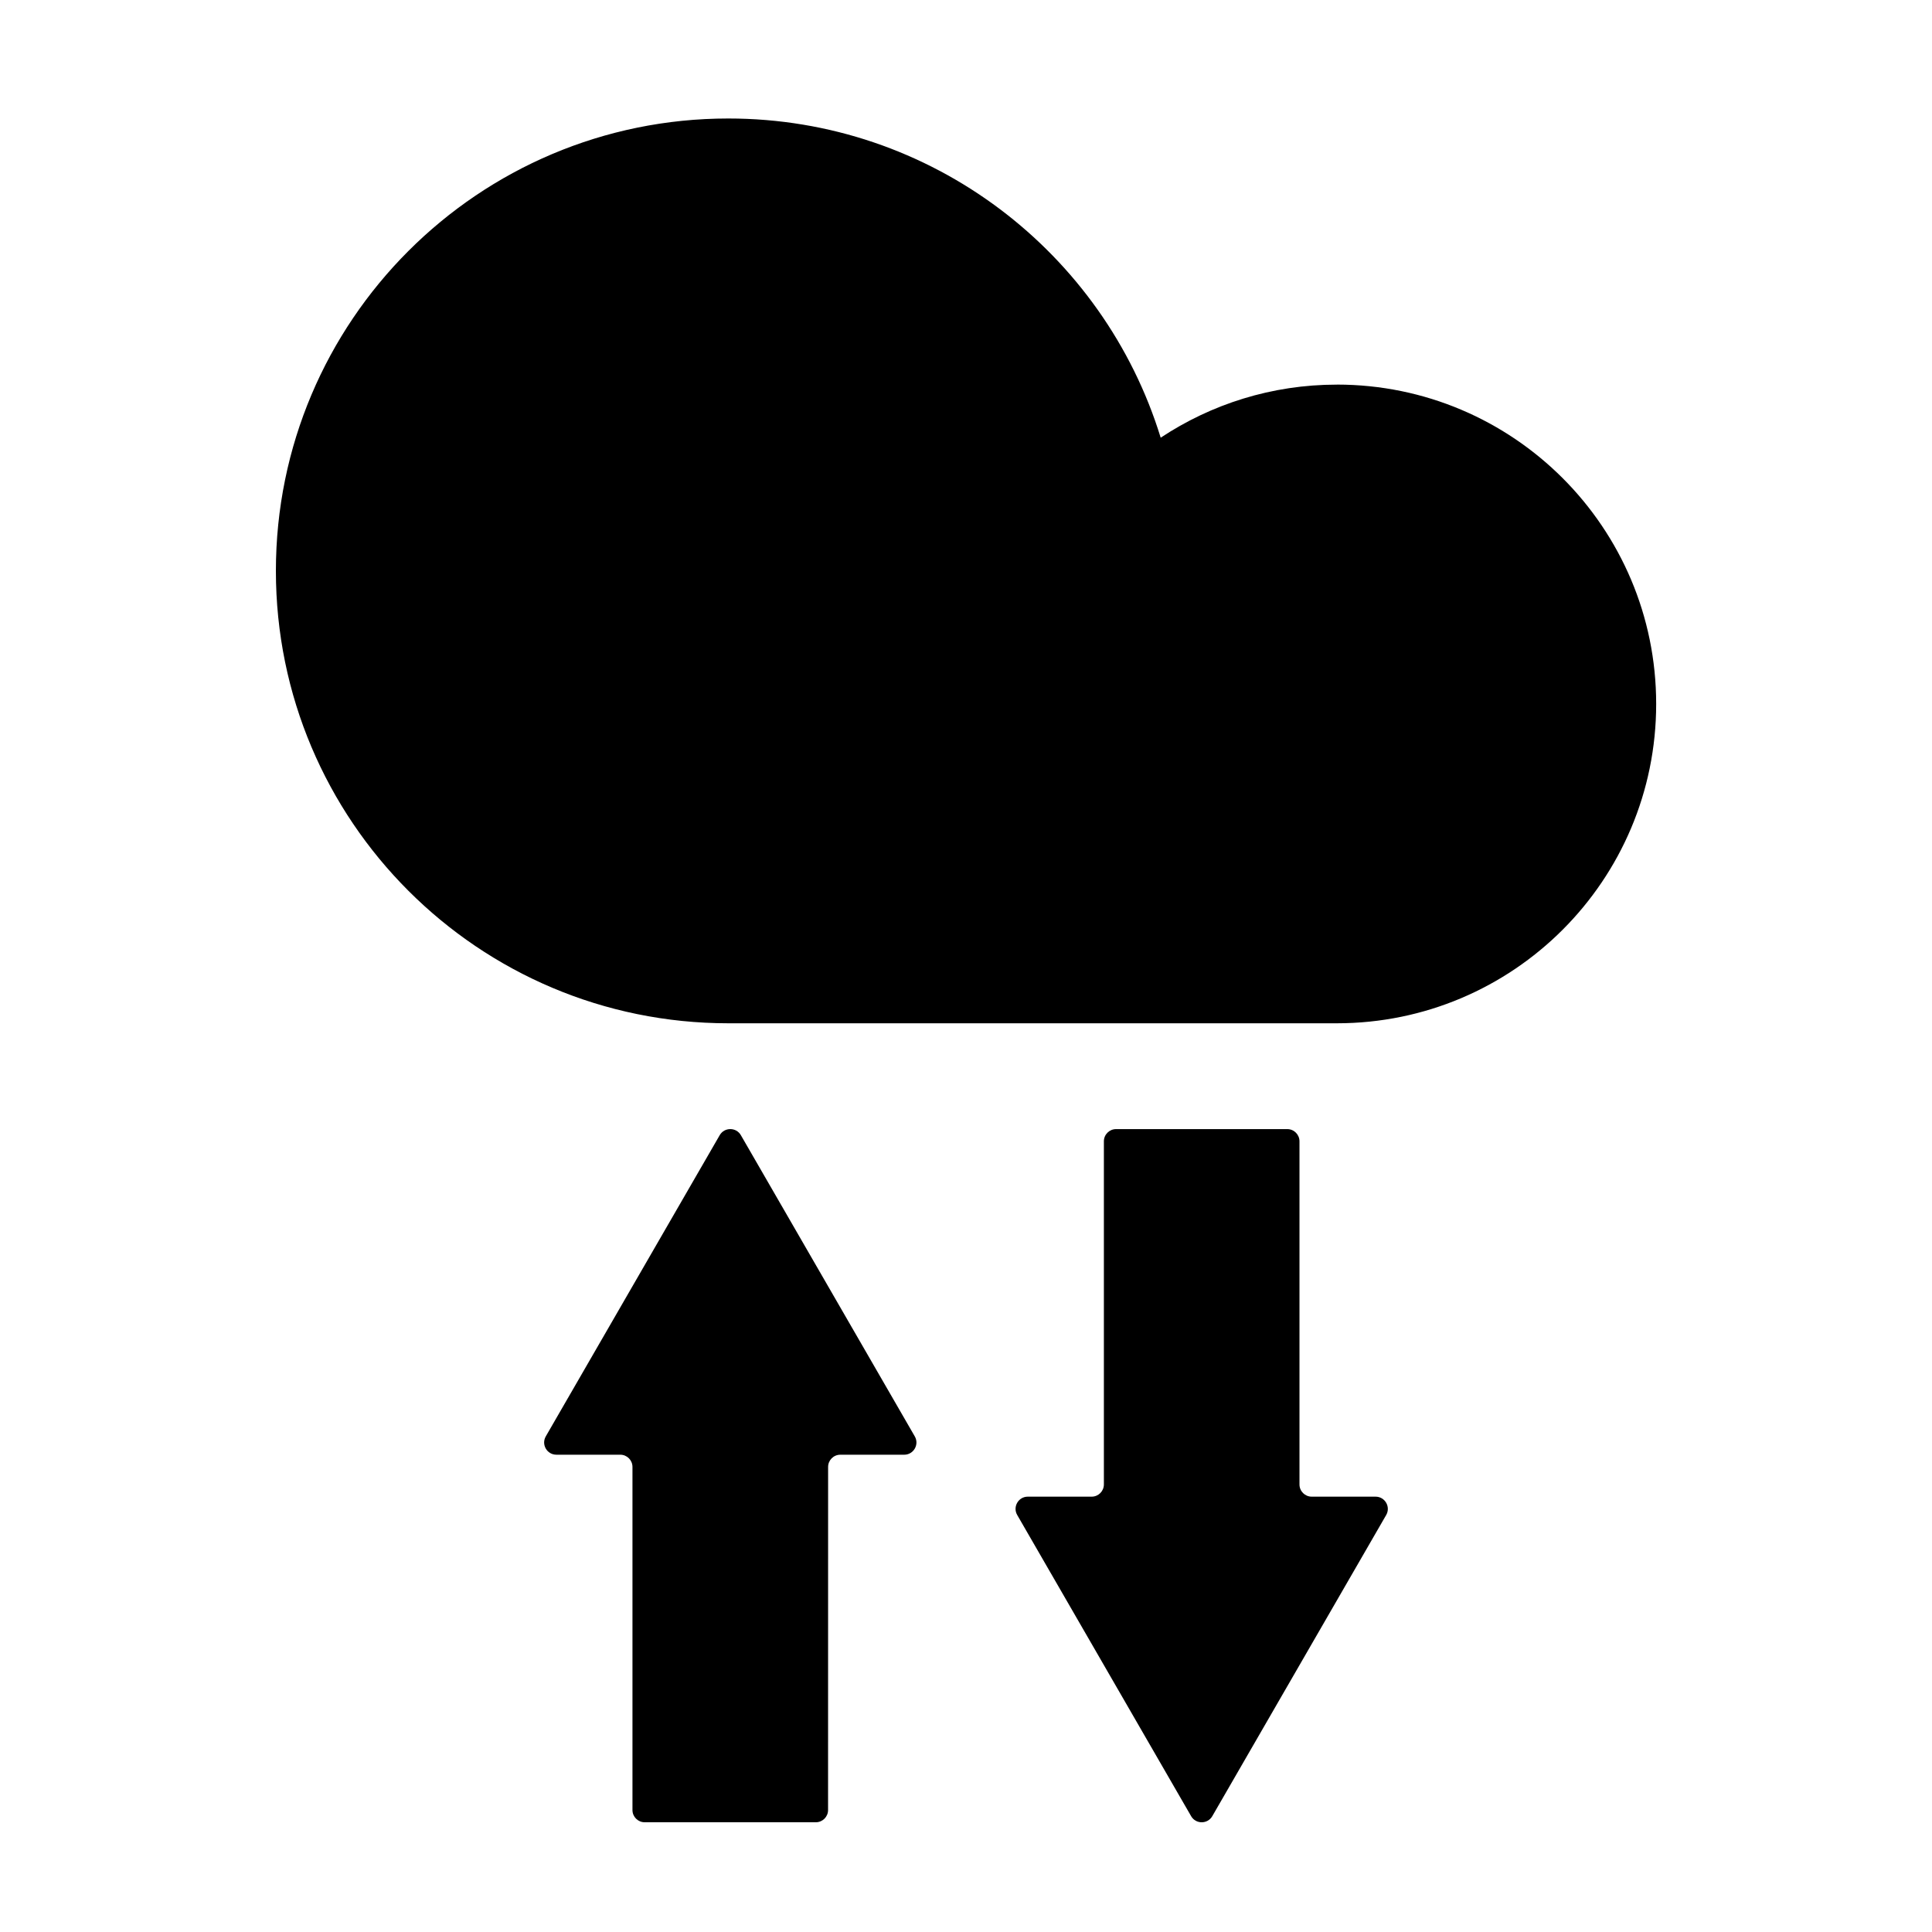
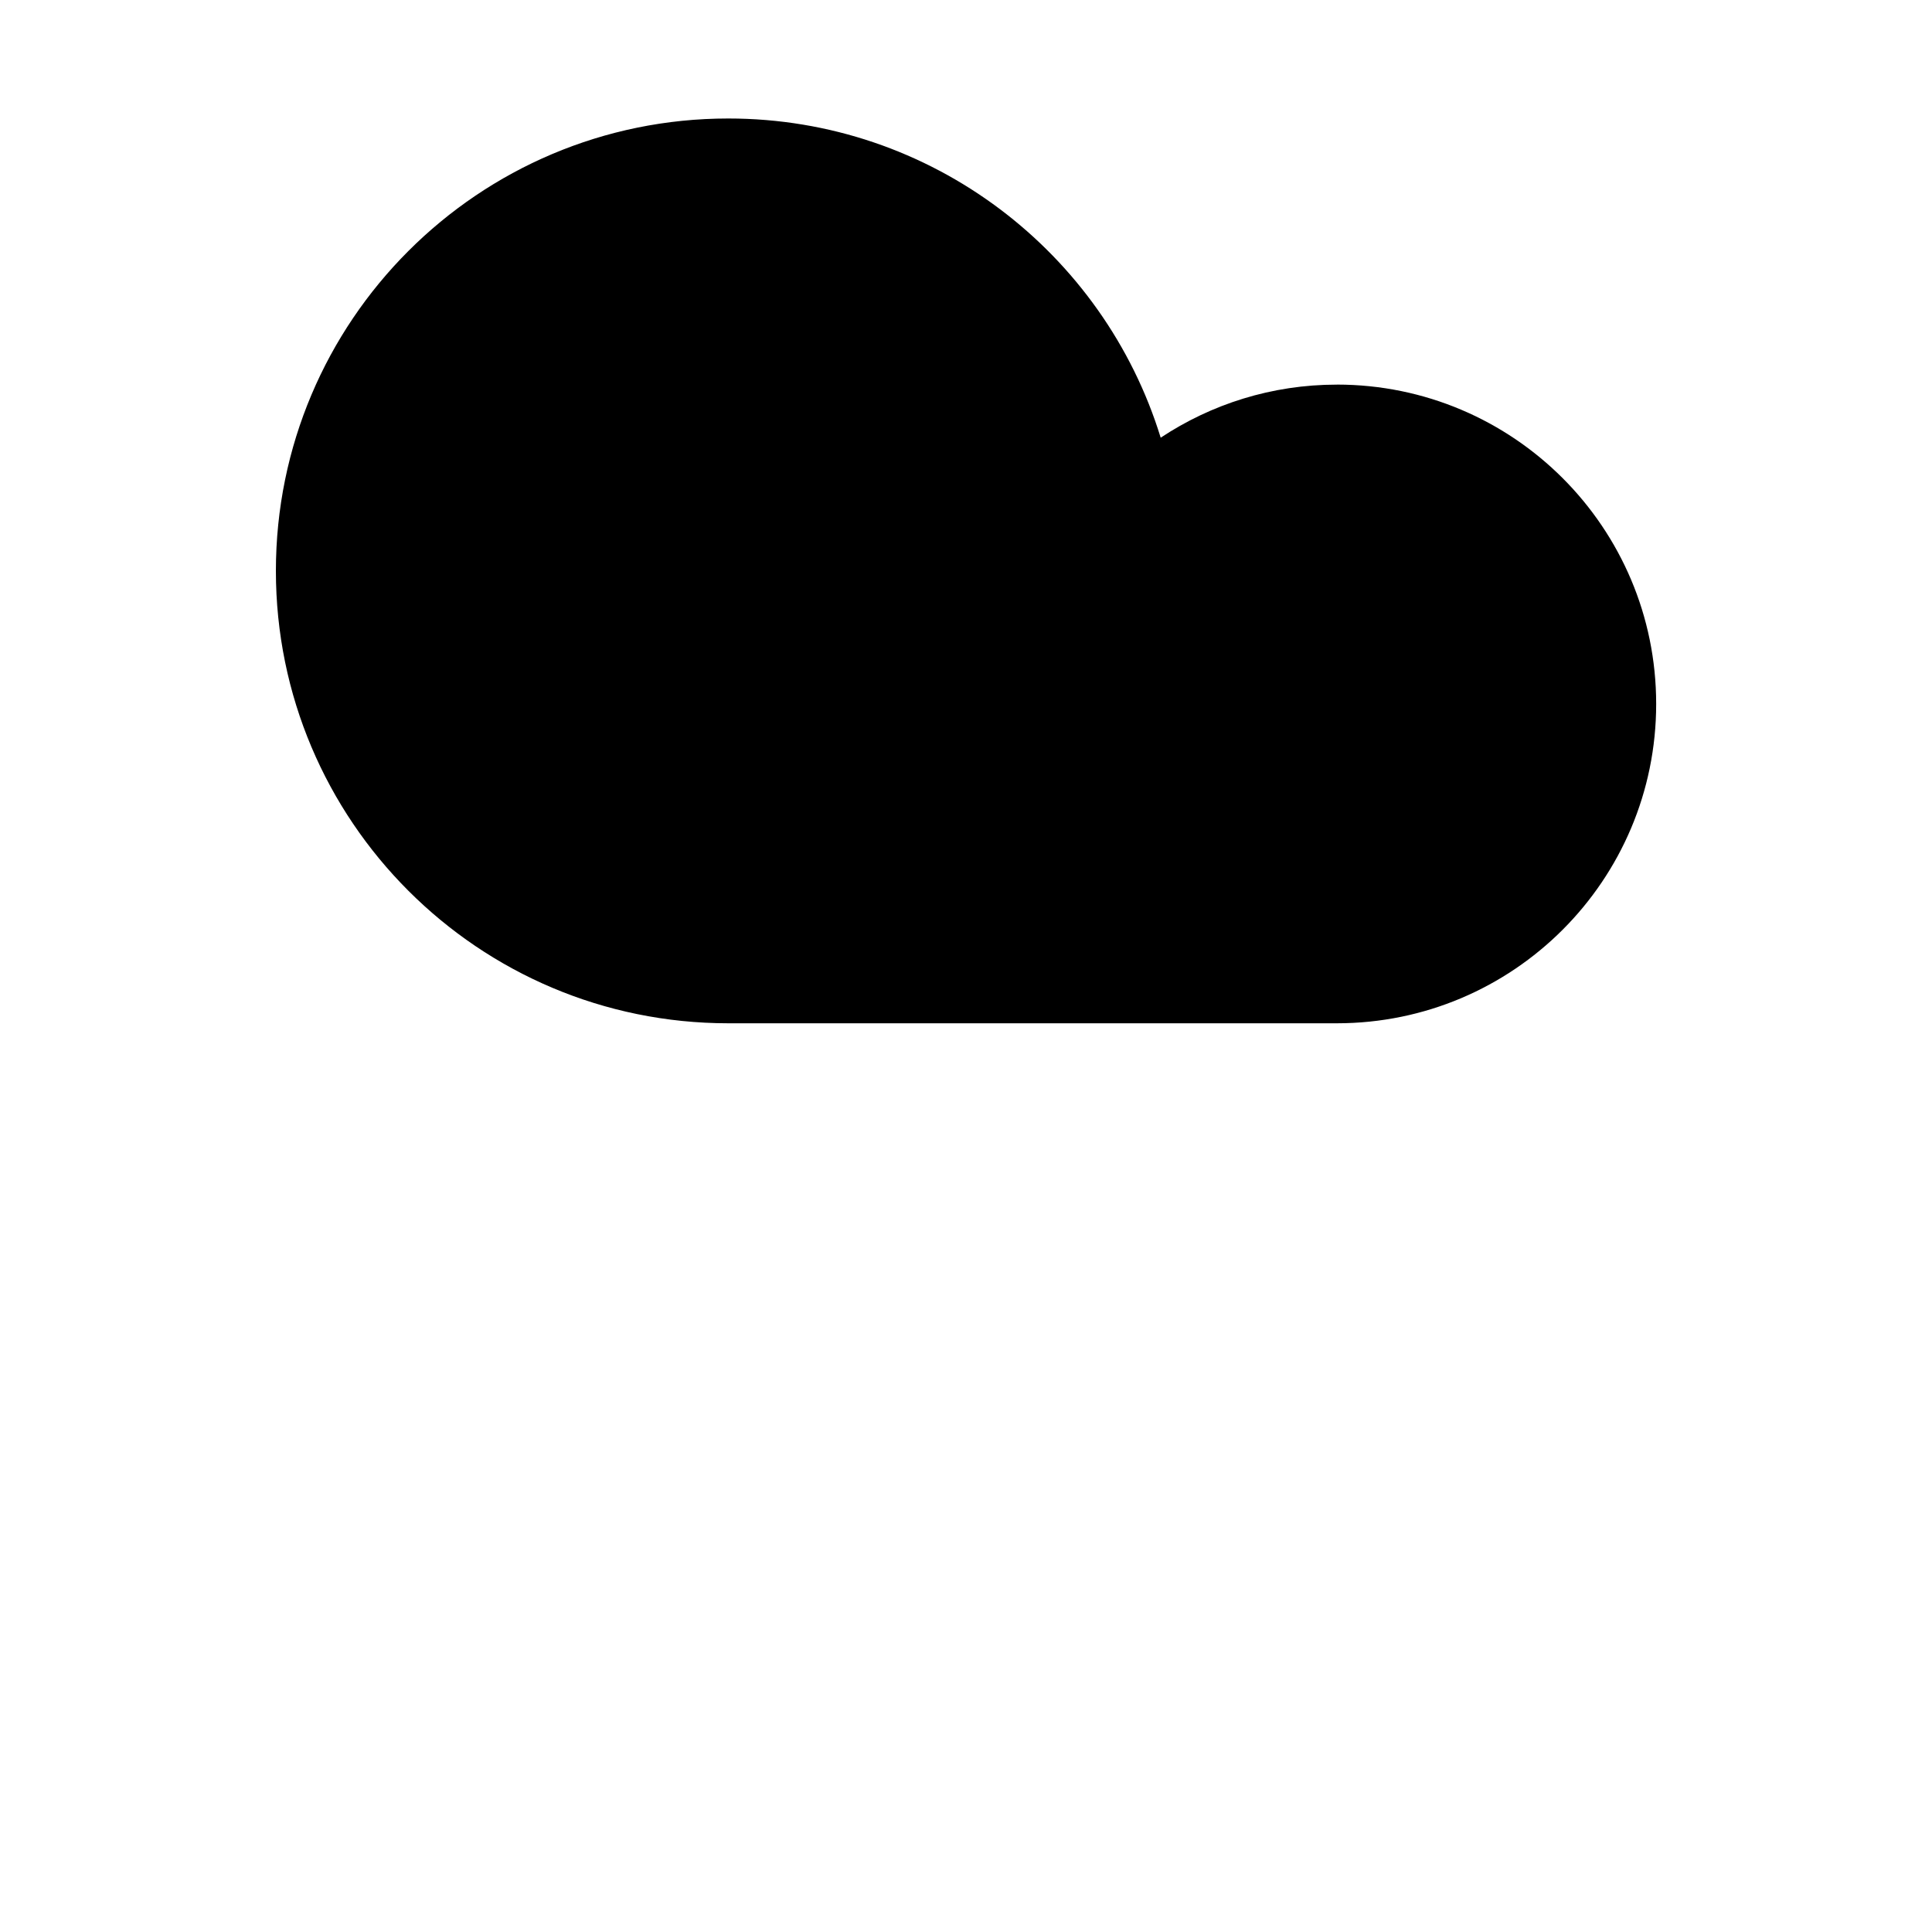
<svg xmlns="http://www.w3.org/2000/svg" fill="#000000" width="800px" height="800px" version="1.1" viewBox="144 144 512 512">
  <g>
    <path d="m498.27 245.93c-17.258 0-33.293 5.191-46.676 14.062-15.074-48.98-60.668-84.59-114.59-84.59-66.215 0-119.89 53.68-119.89 119.89 0 66.215 53.68 119.89 119.89 119.89h161.27c46.738 0 84.629-37.891 84.629-84.629 0-46.742-37.891-84.633-84.629-84.633z" />
-     <path d="m508.54 540.63h-16.926c-1.789 0-3.238-1.449-3.238-3.238v-90.93c0-1.789-1.449-3.238-3.238-3.238h-45.359c-1.789 0-3.238 1.449-3.238 3.238v90.93c0 1.789-1.449 3.238-3.238 3.238h-16.926c-2.492 0-4.055 2.699-2.805 4.859l46.086 79.812c1.246 2.16 4.363 2.16 5.613 0l46.086-79.812c1.238-2.156-0.32-4.859-2.816-4.859z" />
-     <path d="m340.34 444.84c-1.246-2.16-4.363-2.16-5.613 0l-46.086 79.812c-1.246 2.16 0.312 4.859 2.805 4.859h16.926c1.789 0 3.238 1.449 3.238 3.238v90.93c0 1.789 1.449 3.238 3.238 3.238h45.359c1.789 0 3.238-1.449 3.238-3.238l0.012-90.926c0-1.789 1.449-3.238 3.238-3.238h16.926c2.492 0 4.055-2.699 2.805-4.859z" />
  </g>
</svg>